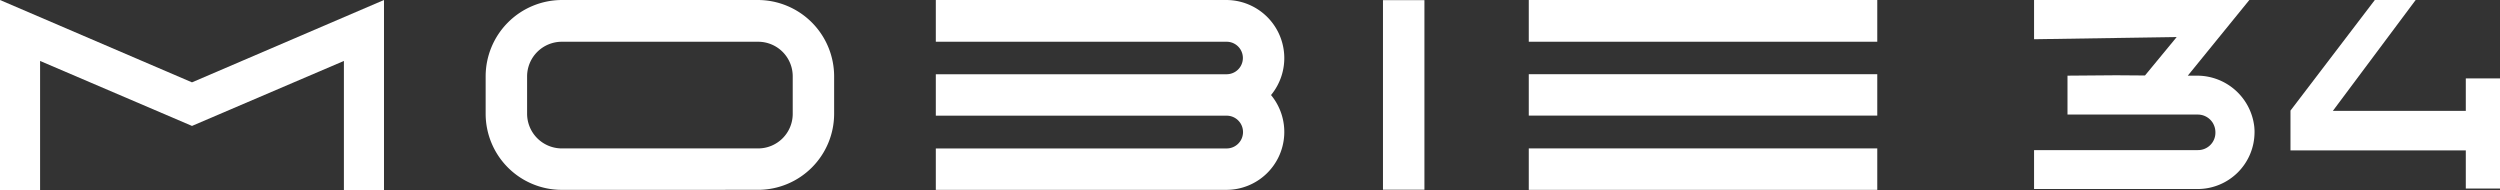
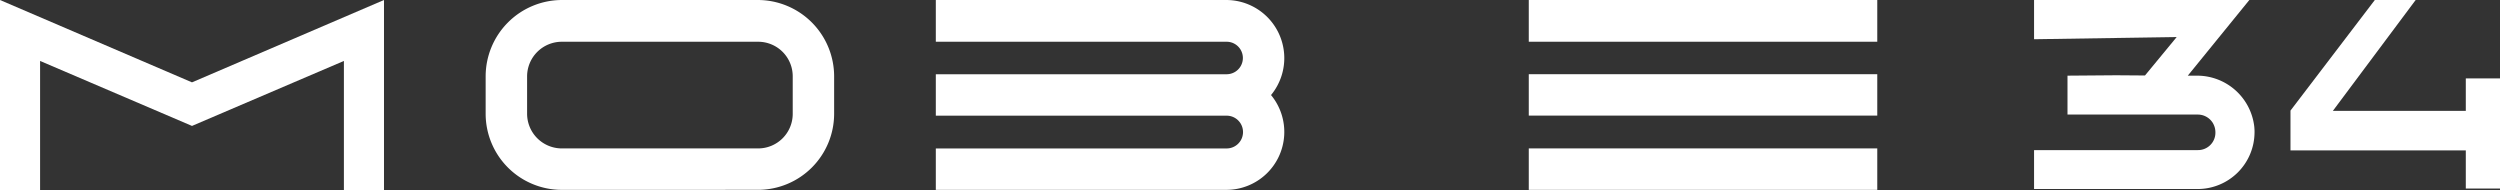
<svg xmlns="http://www.w3.org/2000/svg" width="329.677" height="25.065" viewBox="0 0 329.677 25.065">
  <rect x="0" y="0" width="329.677" height="25.065" fill="#333333" stroke="none" />
  <defs>
    <clipPath id="clip-path">
      <rect id="Rechteck_387" data-name="Rechteck 387" width="25.065" height="329.677" fill="none" />
    </clipPath>
  </defs>
  <g id="Gruppe_1959" data-name="Gruppe 1959" transform="translate(329.677) rotate(90)">
    <path id="Pfad_1389" data-name="Pfad 1389" d="M0,220.9,10.86,246.22,0,271.538H25.063v-5.286H8.037l8.569-20.032L8.037,226.188H25.063V220.9Z" transform="translate(0 58.139)" fill="#fff" />
    <g id="Gruppe_858" data-name="Gruppe 858">
      <g id="Gruppe_857" data-name="Gruppe 857" clip-path="url(#clip-path)">
        <path id="Pfad_1390" data-name="Pfad 1390" d="M25.036,209.827A10.04,10.04,0,0,1,15,219.863H10.075A10.075,10.075,0,0,1,0,209.827V183.939a10.074,10.074,0,0,1,10.073-10.031H15a10.039,10.039,0,0,1,10.032,10.031Zm-19.531,0a4.576,4.576,0,0,0,4.57,4.57H15a4.58,4.58,0,0,0,4.571-4.57V183.939A4.559,4.559,0,0,0,15,179.369H10.075a4.556,4.556,0,0,0-4.57,4.57Z" transform="translate(0.001 45.771)" fill="#fff" />
        <path id="Pfad_1391" data-name="Pfad 1391" d="M12.535,128.662a7.637,7.637,0,0,1,12.5,5.856v38.35h-5.46v-38.35a2.161,2.161,0,0,0-4.323,0v38.35H9.789v-38.35a2.142,2.142,0,1,0-4.285,0v38.35H0v-38.35a7.662,7.662,0,0,1,12.533-5.856" transform="translate(0.001 33.402)" fill="#fff" />
-         <rect id="Rechteck_386" data-name="Rechteck 386" width="24.997" height="5.466" transform="translate(0.02 141.837)" fill="#fff" />
        <path id="Pfad_1392" data-name="Pfad 1392" d="M25.034,110.966H19.573V65.01h5.461Zm-9.785,0H9.788V65.01h5.461Zm-9.747,0H0V65.01H5.5Z" transform="translate(0 17.11)" fill="#fff" />
        <path id="Pfad_1393" data-name="Pfad 1393" d="M17.437,25.624c-.12,0-.239,0-.364.009s-.255.014-.379.028a7.584,7.584,0,0,0-6.716,7.465v1.3L0,26.31V54.7H5.174L4.886,35.89l5.068,4.181-.028,3.8.051,6.42h5.131V33.126a2.322,2.322,0,0,1,1.035-1.952,1.43,1.43,0,0,1,.2-.117A2.286,2.286,0,0,1,17.2,30.8a2.051,2.051,0,0,1,.251-.015,2.294,2.294,0,0,1,2.343,2.338V54.7h5.131V33.126a7.5,7.5,0,0,0-7.474-7.5" transform="translate(0 6.744)" fill="#fff" />
        <path id="Pfad_1394" data-name="Pfad 1394" d="M24.866,4.51V0H10.34V4.51h4.276V22.037L0,11.121v5.386L14.584,27.629h5.251V4.51Z" transform="translate(0 0)" fill="#fff" />
      </g>
    </g>
  </g>
</svg>